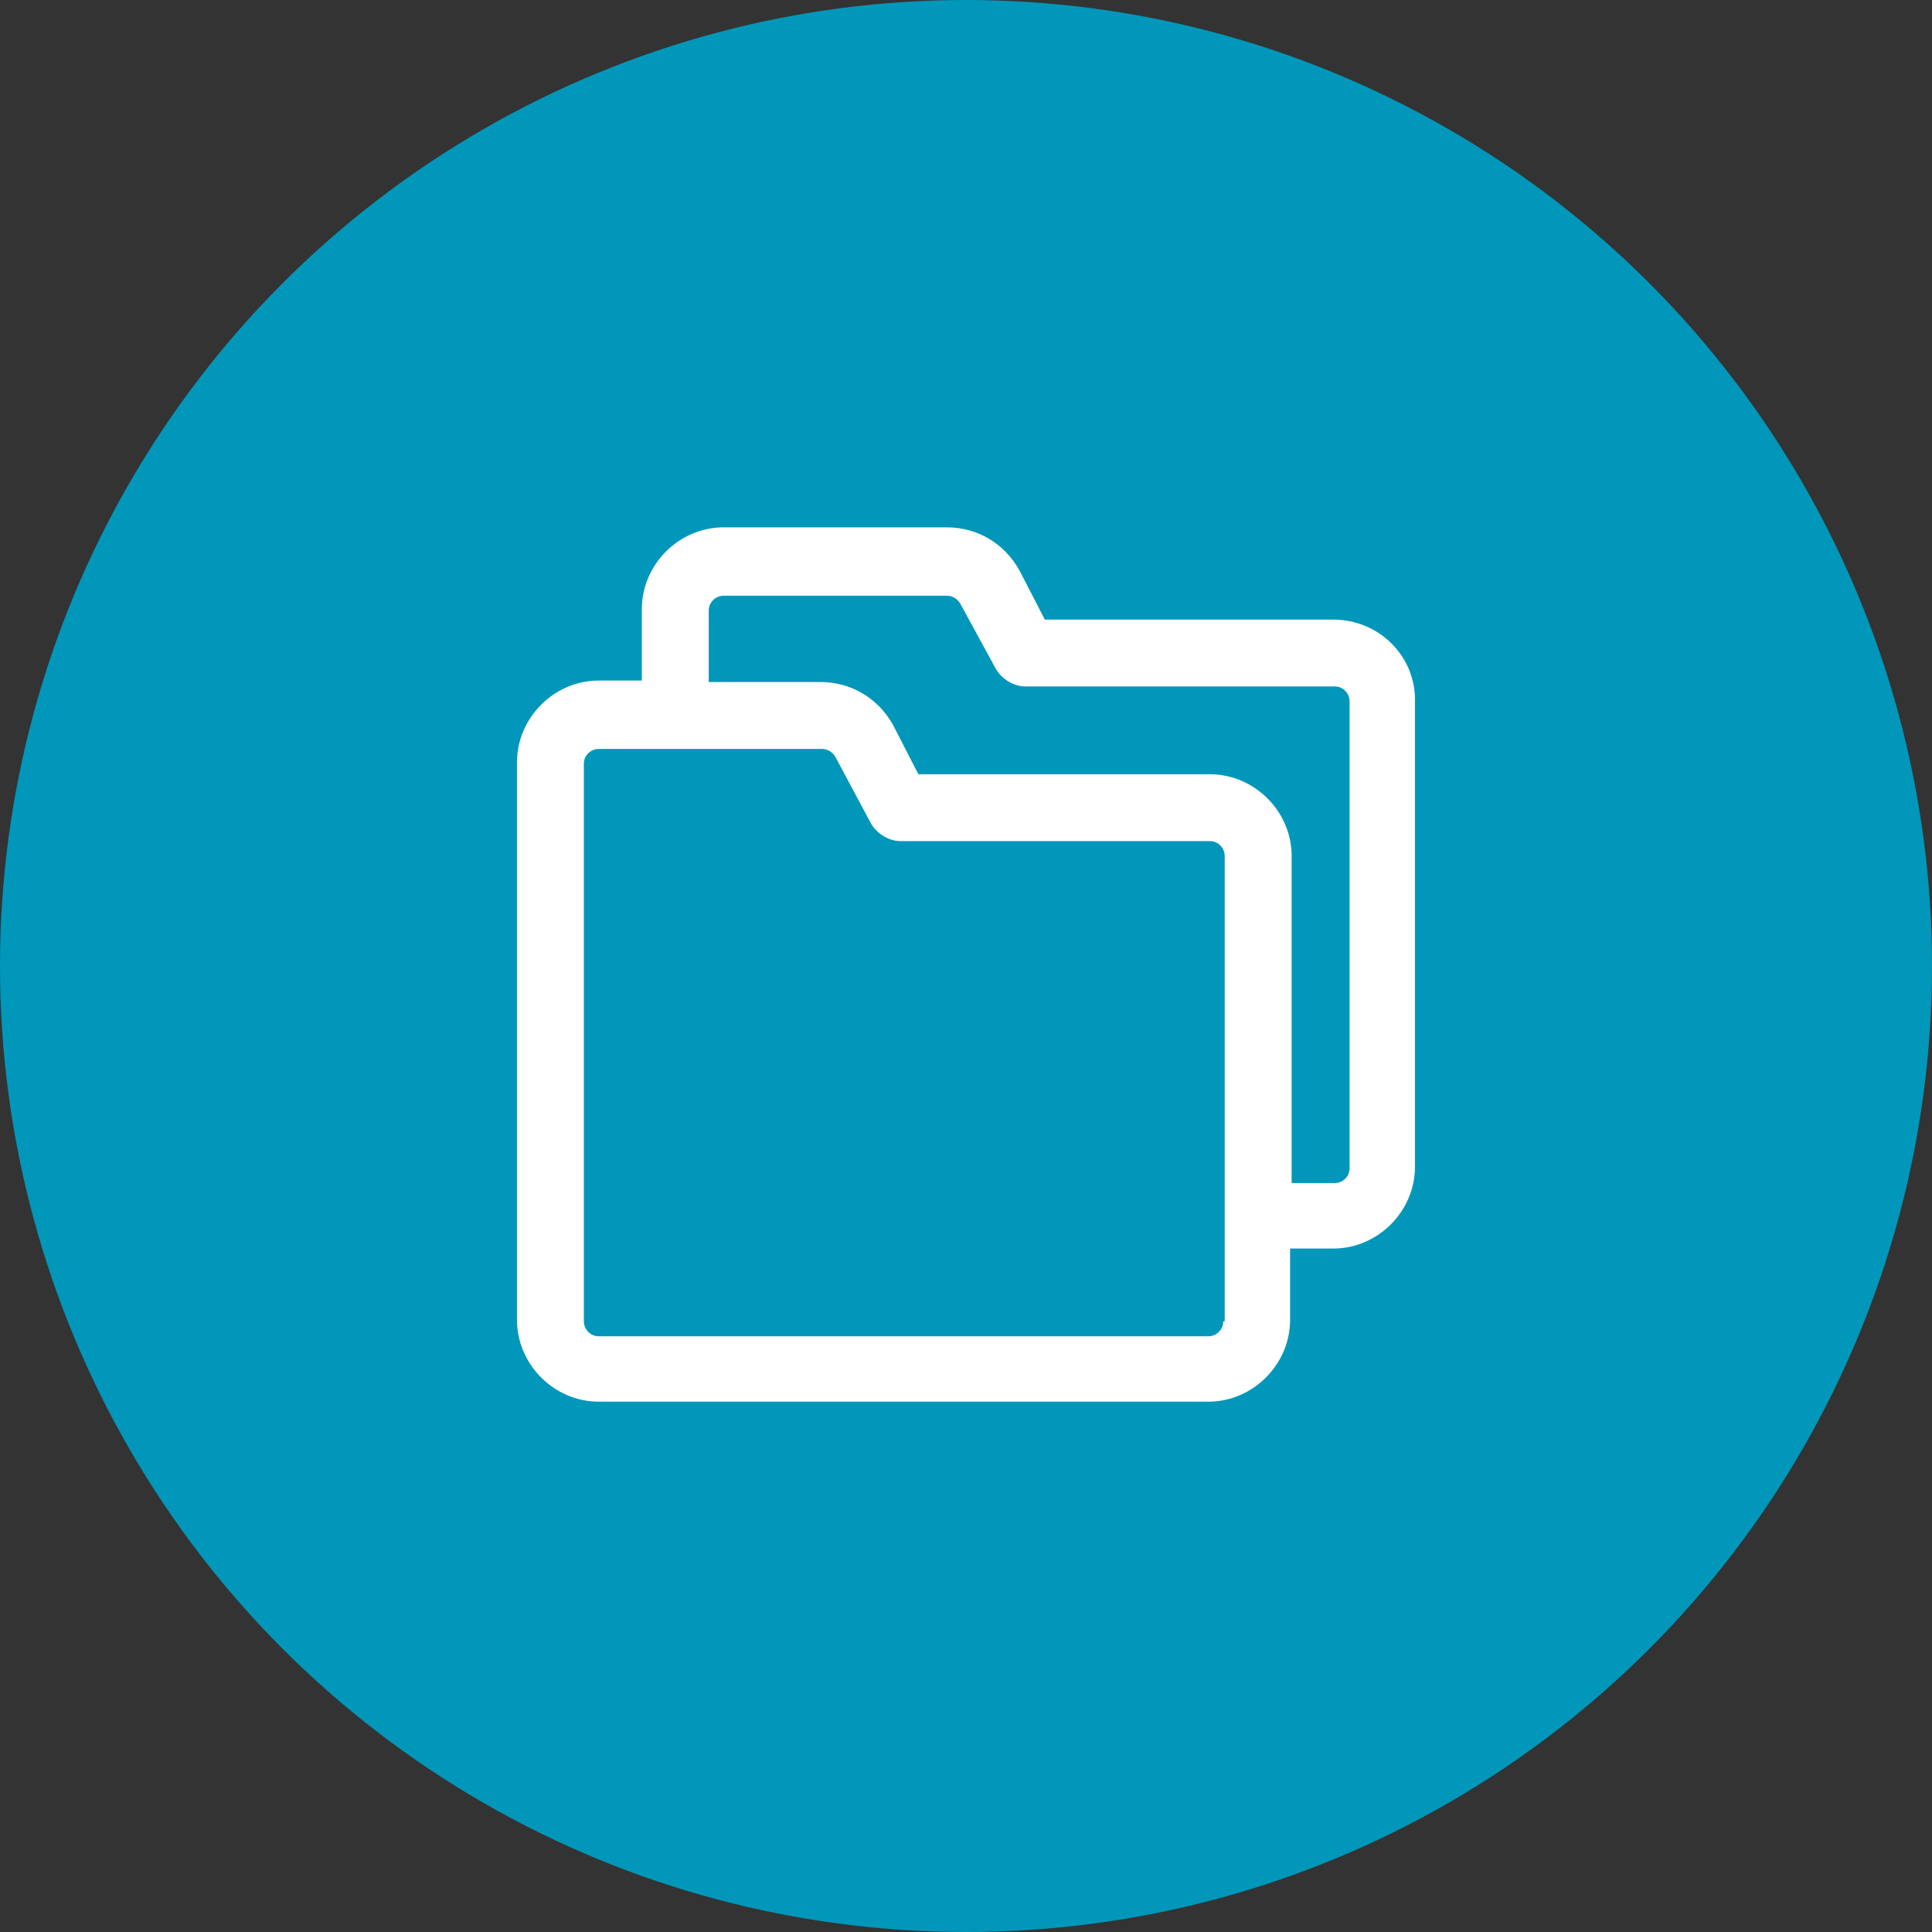
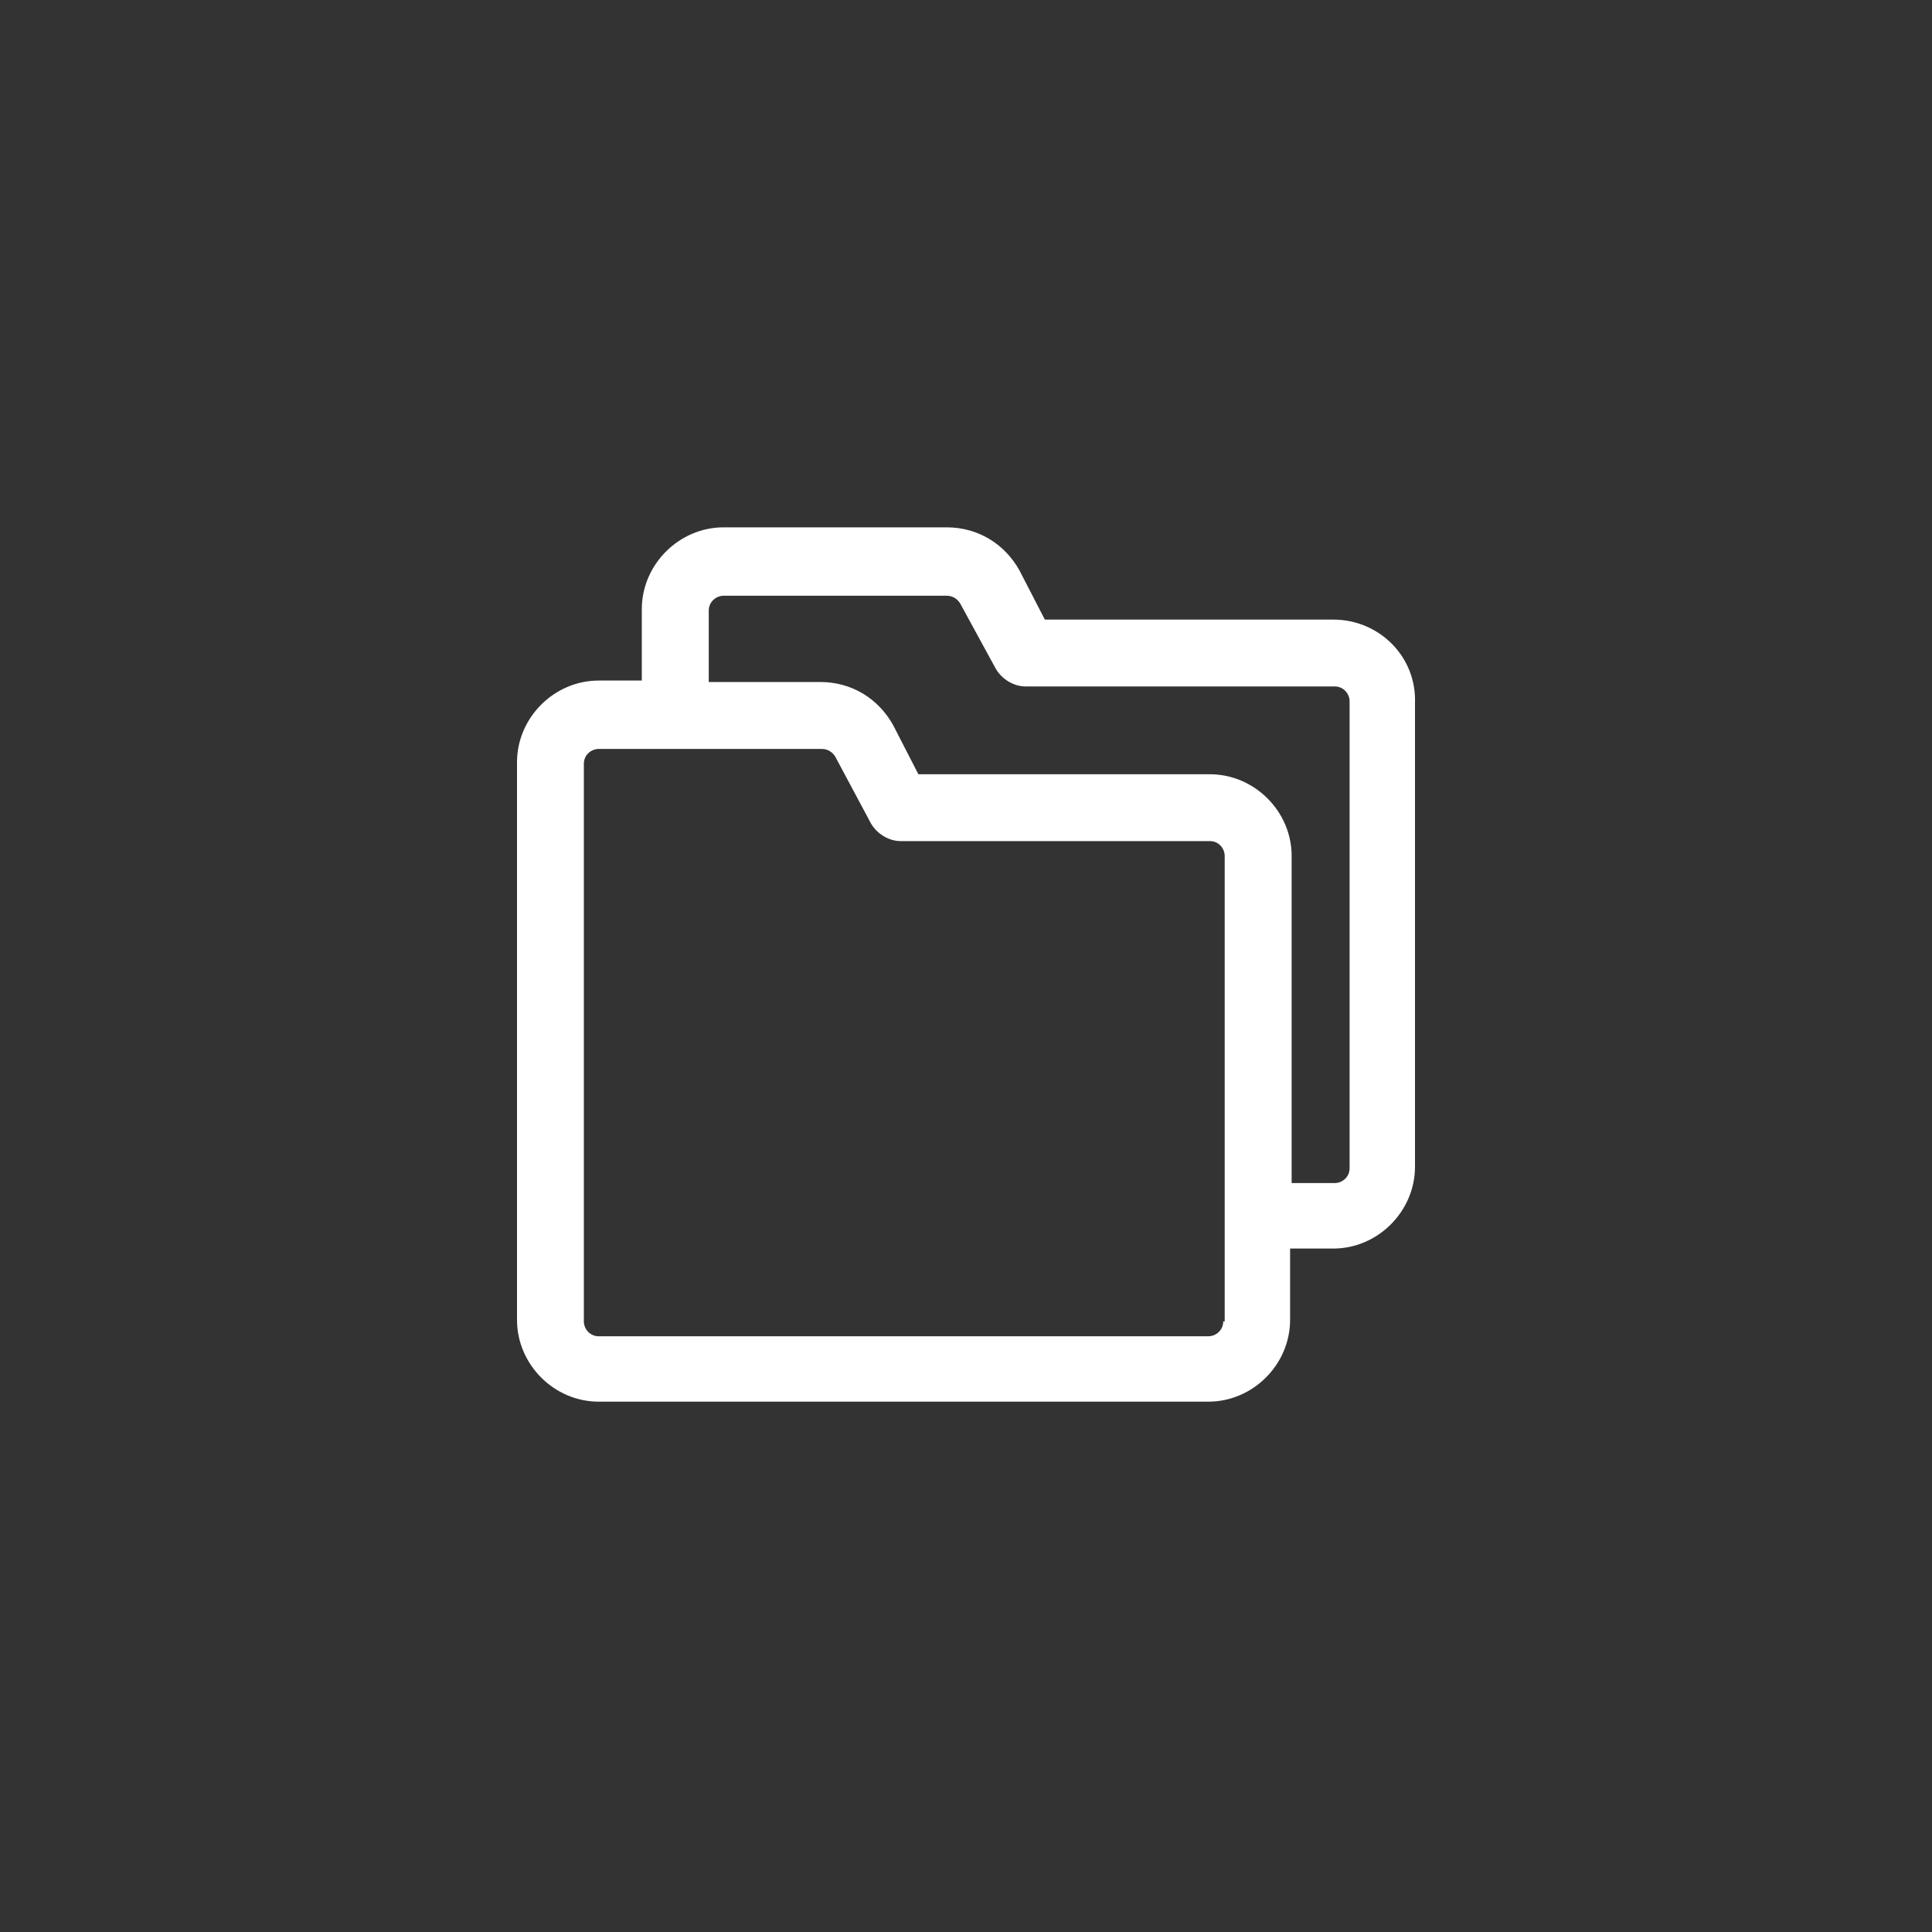
<svg xmlns="http://www.w3.org/2000/svg" width="20" height="20" viewBox="0 0 20 20" fill="none">
  <rect x="0" y="0" width="20" height="20" fill="#333333" stroke="none" />
-   <circle cx="10" cy="10" r="10" fill="#0097BA" />
  <g clip-path="url(#clip0_40_2431)">
    <path d="M13.802 6.414H10.816L10.554 5.906C10.4 5.629 10.123 5.459 9.8 5.459H7.491C7.029 5.459 6.644 5.844 6.644 6.306V7.045H6.198C5.736 7.045 5.352 7.43 5.352 7.891V13.663C5.352 14.125 5.736 14.51 6.198 14.51H12.509C12.97 14.51 13.355 14.125 13.355 13.663V12.925H13.802C14.263 12.925 14.648 12.54 14.648 12.078V7.276C14.664 6.799 14.279 6.414 13.802 6.414ZM12.663 13.679C12.663 13.771 12.586 13.833 12.509 13.833H6.198C6.106 13.833 6.044 13.756 6.044 13.679V7.907C6.044 7.814 6.121 7.753 6.198 7.753H8.507C8.568 7.753 8.615 7.784 8.645 7.83L9.015 8.522C9.076 8.63 9.2 8.707 9.323 8.707H12.524C12.617 8.707 12.678 8.784 12.678 8.861V13.679H12.663ZM13.971 12.093C13.971 12.186 13.894 12.247 13.817 12.247H13.371V8.861C13.371 8.399 12.986 8.015 12.524 8.015H9.507L9.246 7.507C9.092 7.23 8.815 7.06 8.491 7.06H7.337V6.321C7.337 6.229 7.414 6.167 7.491 6.167H9.8C9.861 6.167 9.908 6.198 9.938 6.244L10.308 6.922C10.369 7.029 10.492 7.106 10.616 7.106H13.817C13.909 7.106 13.971 7.183 13.971 7.26V12.093Z" fill="white" />
  </g>
  <defs>
    <clipPath id="clip0_40_2431">
      <rect width="9.851" height="9.851" fill="white" transform="translate(5.074 5.075)" />
    </clipPath>
  </defs>
</svg>